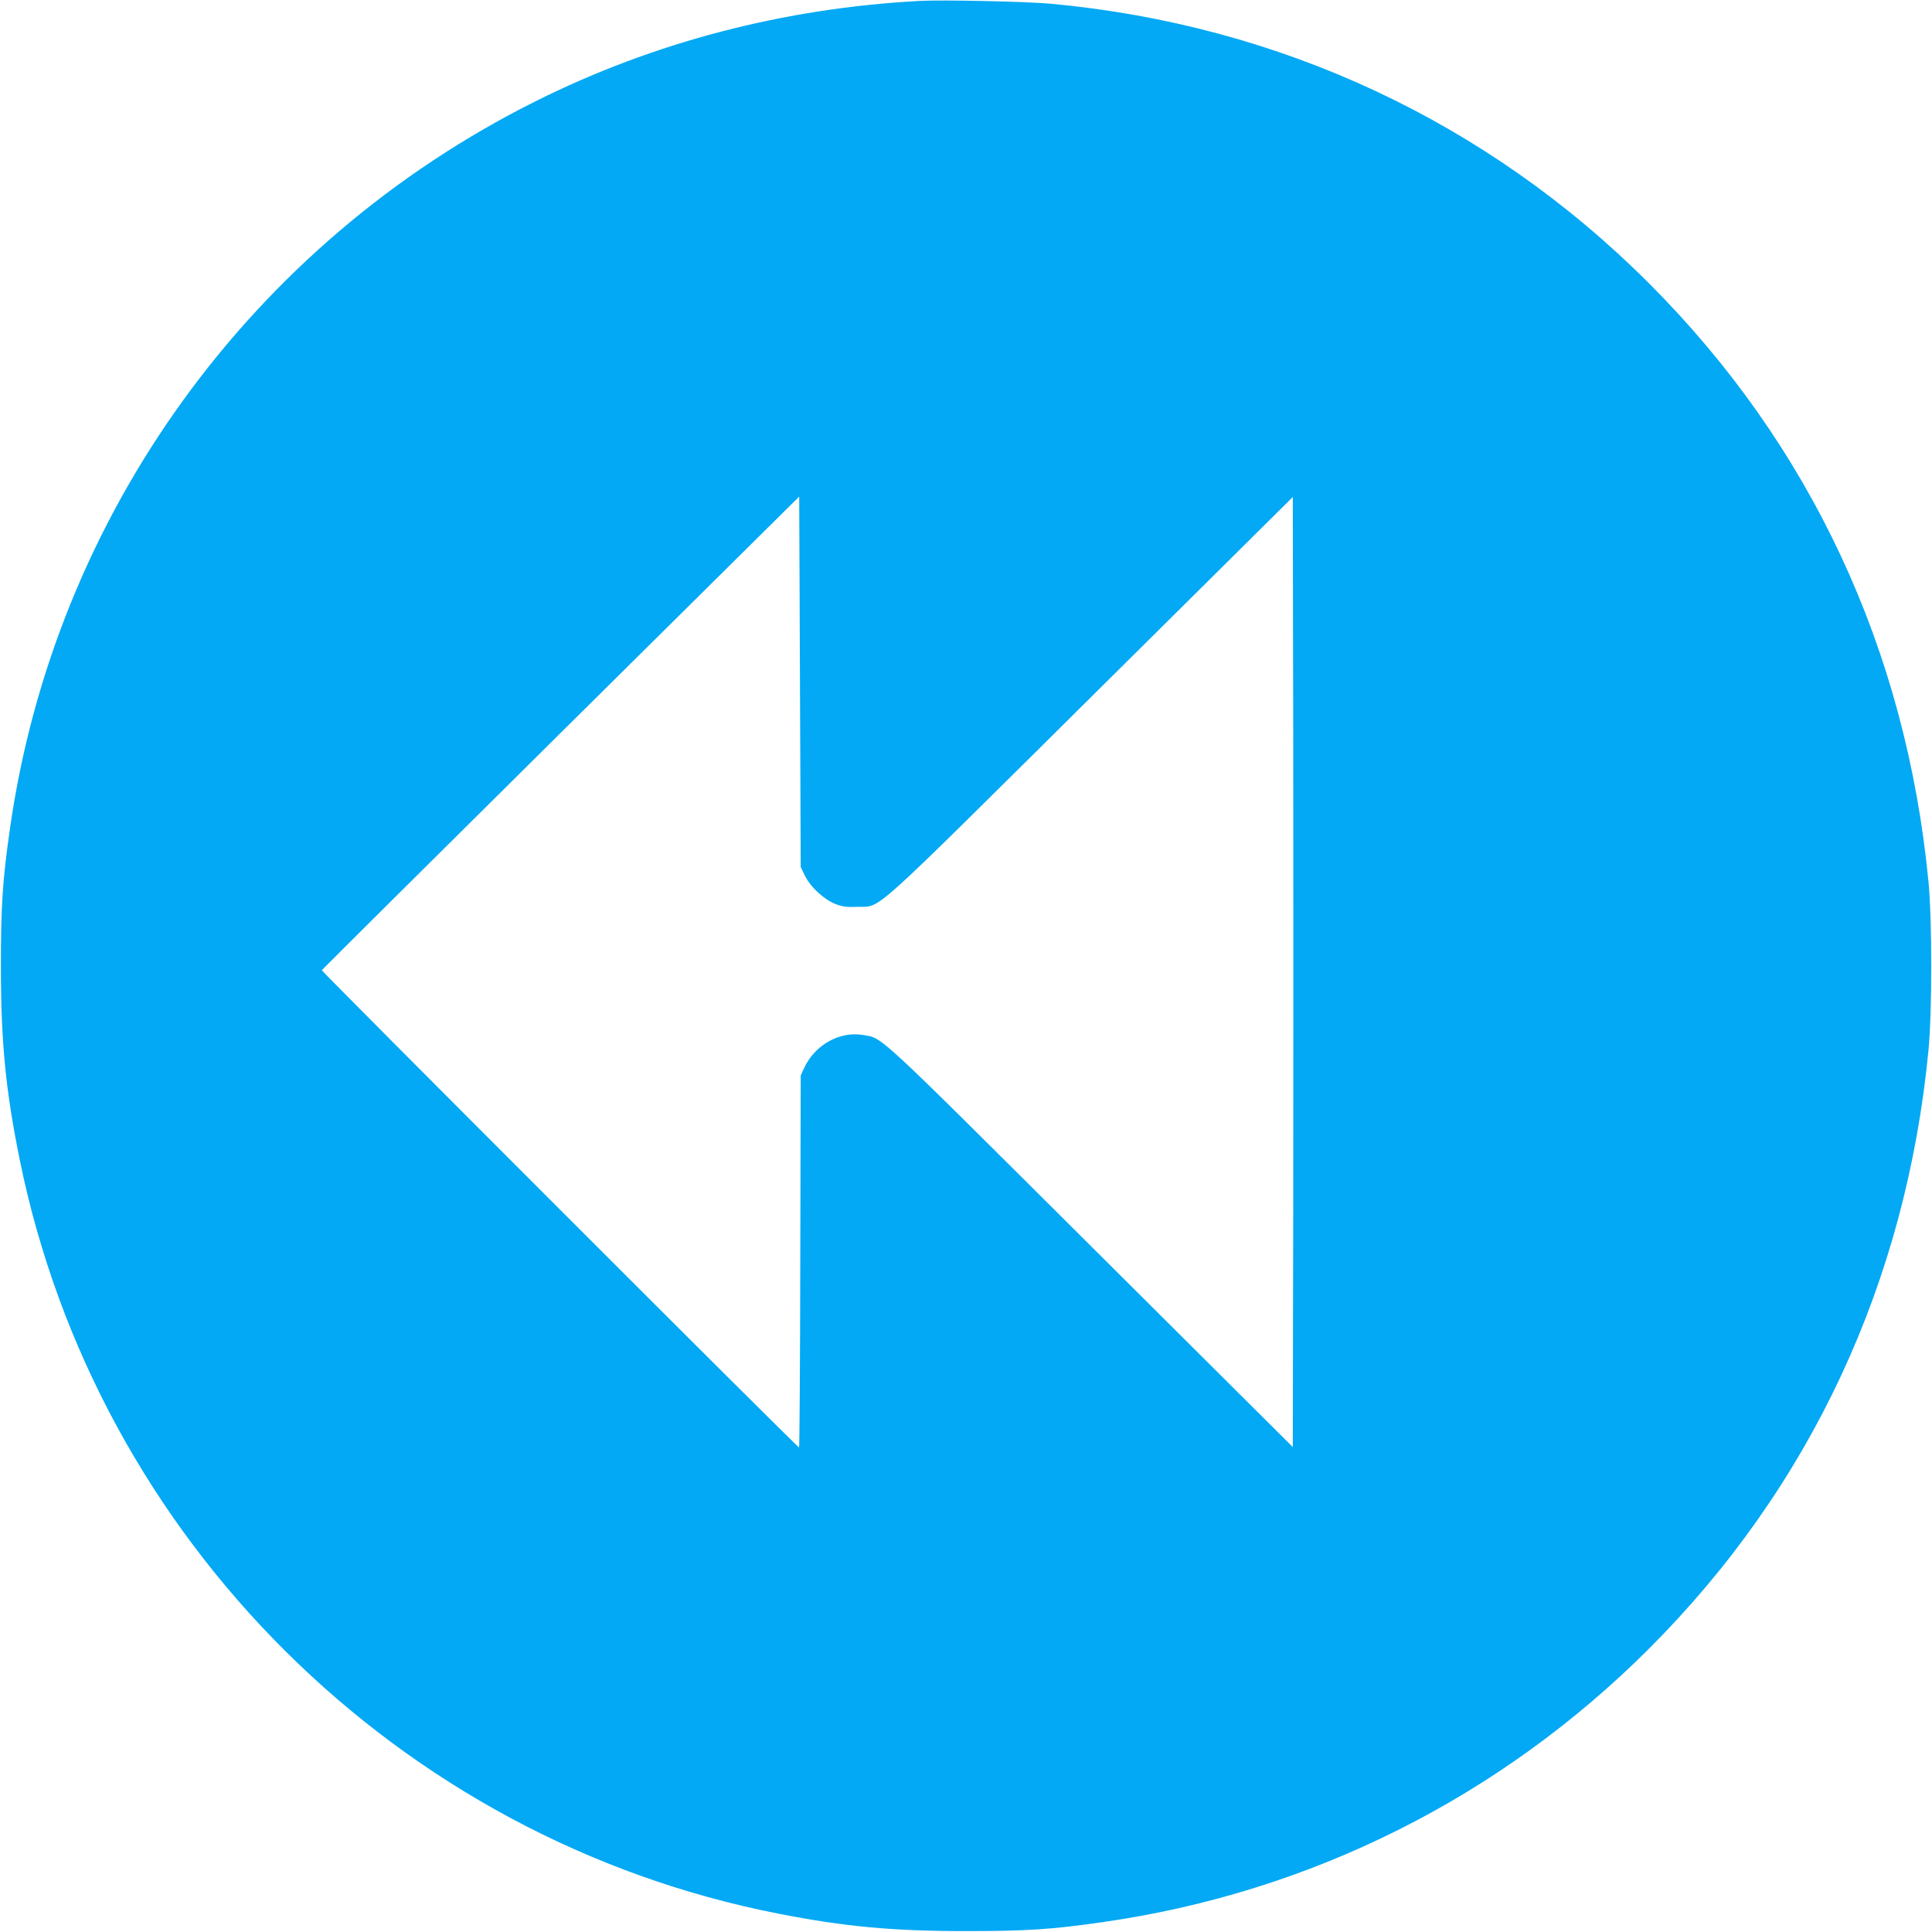
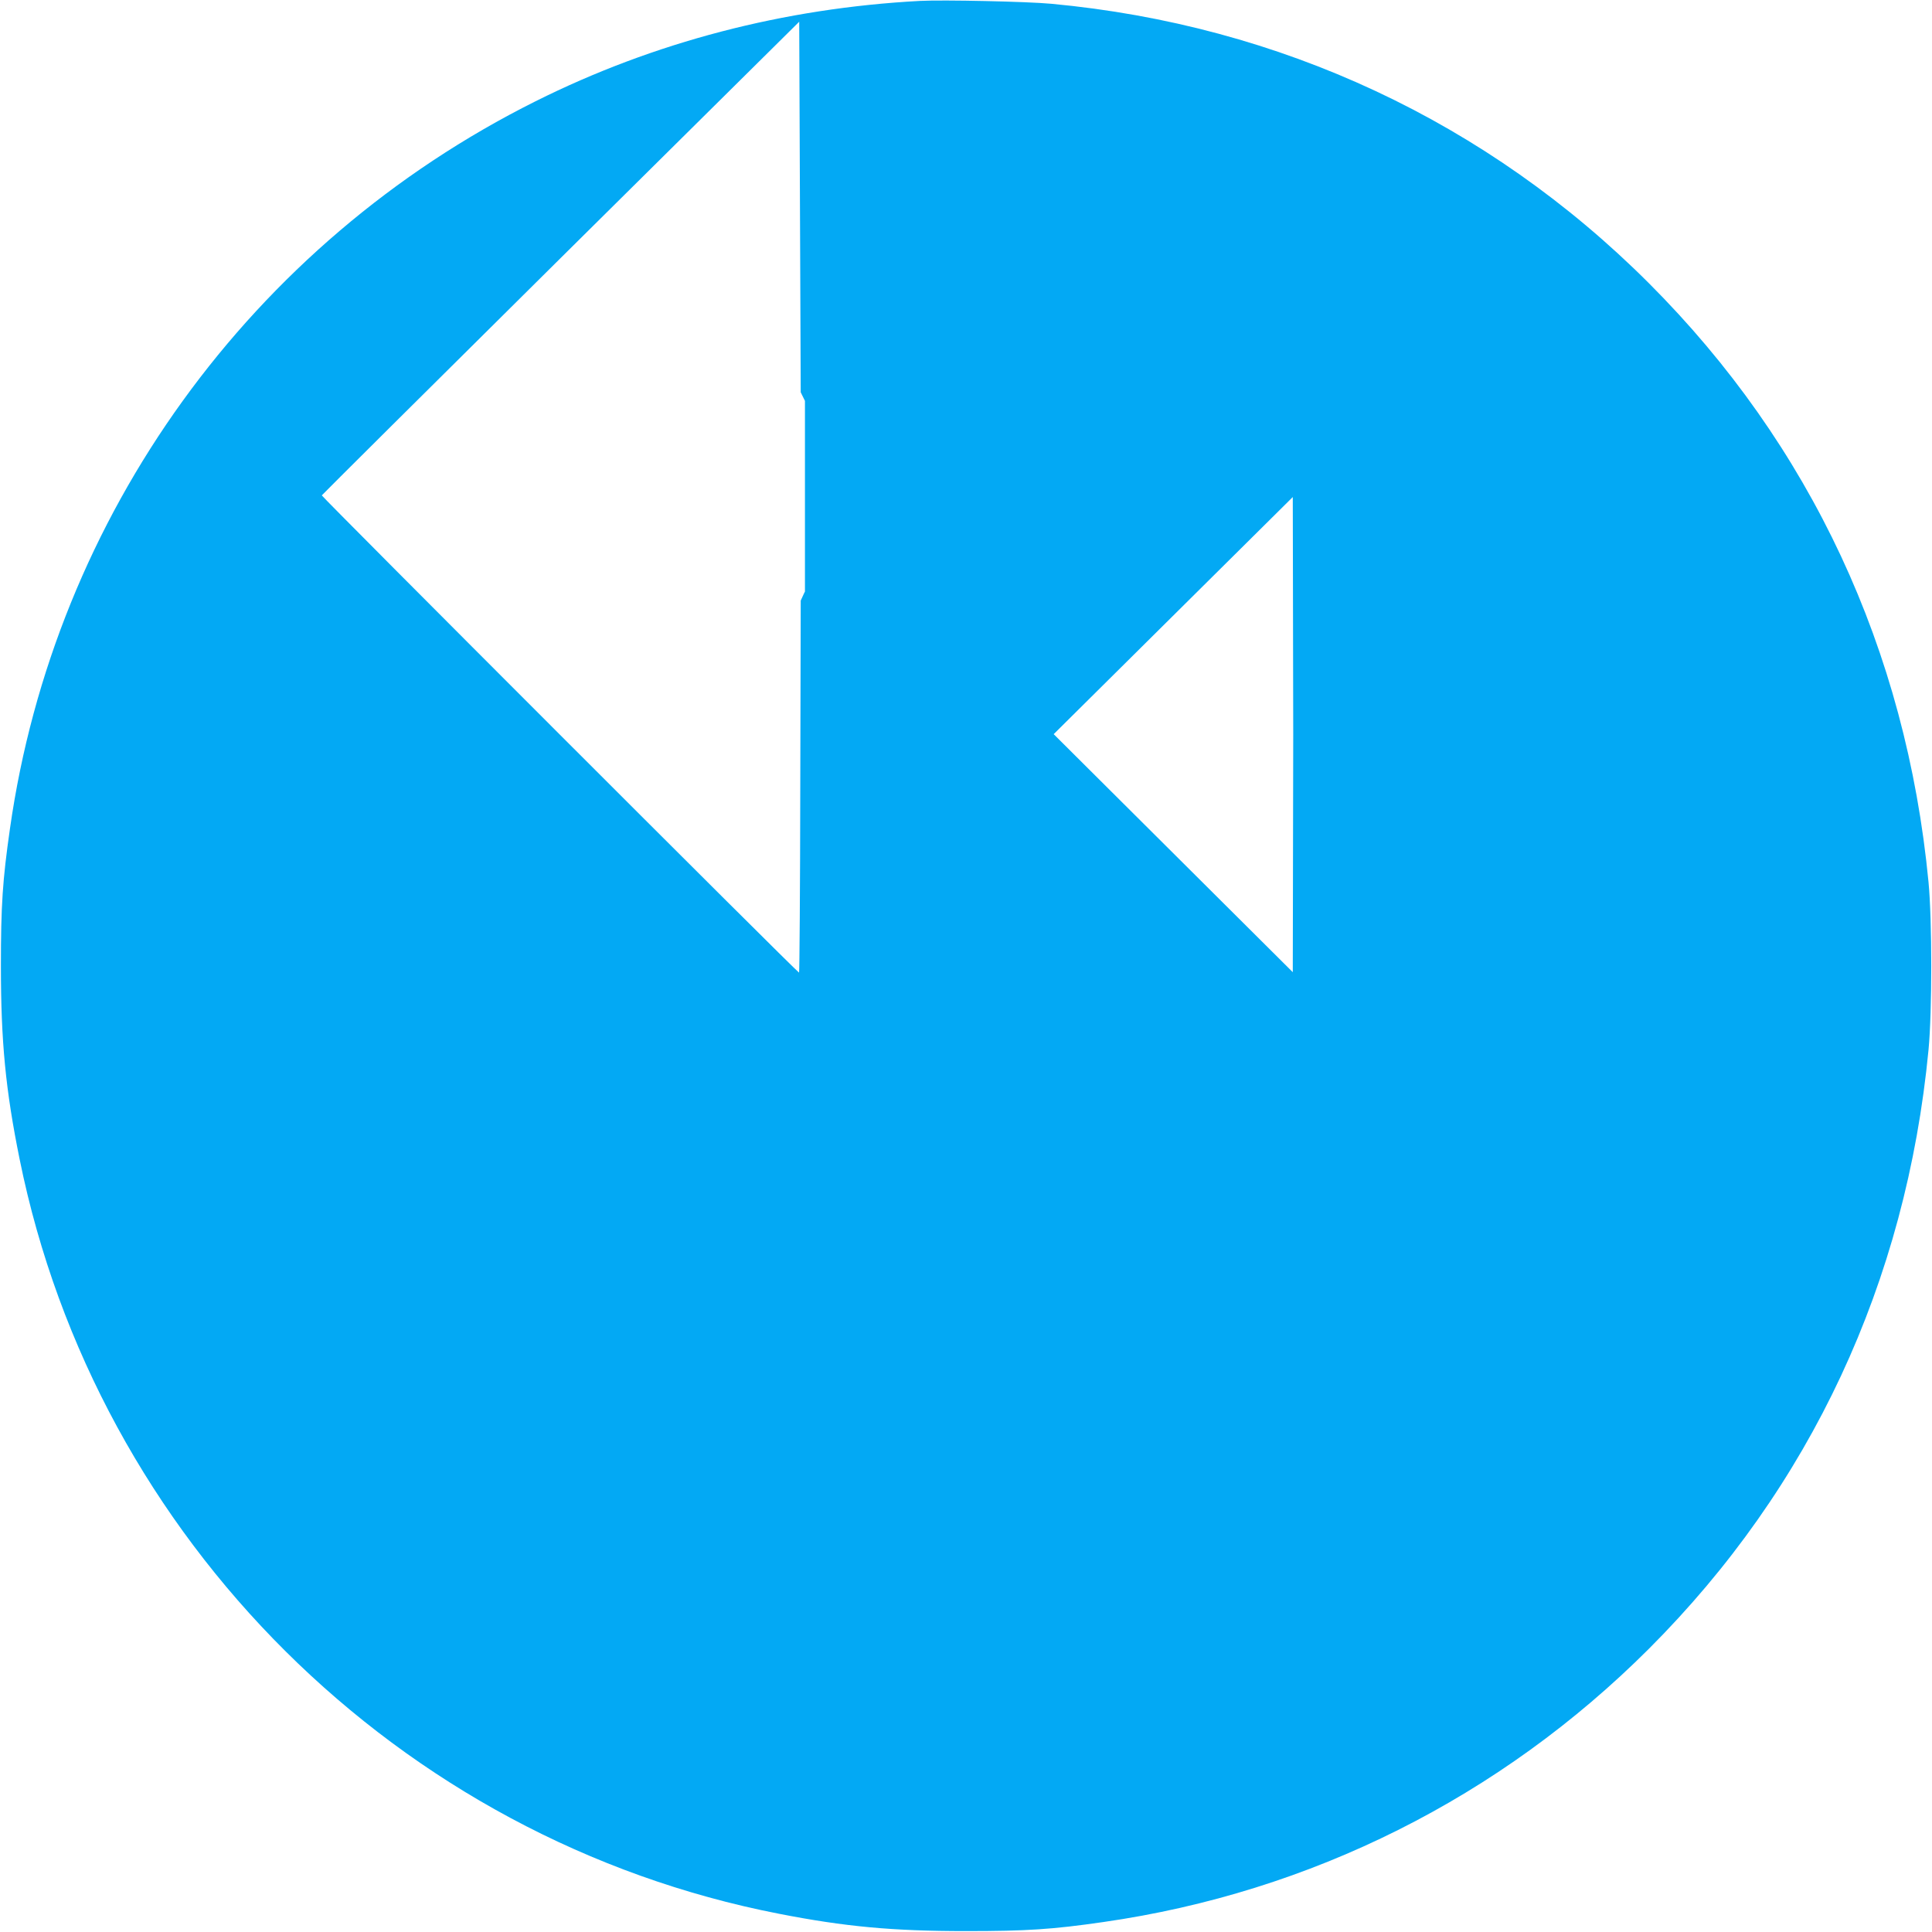
<svg xmlns="http://www.w3.org/2000/svg" version="1.0" width="1280pt" height="1280pt" viewBox="0 0 1280 1280" preserveAspectRatio="xMidYMid meet">
  <g transform="translate(0,1280) scale(0.1,-0.1)" fill="#03a9f4" stroke="none">
-     <path d="M6095 12794 c-901 -48 -1763 -273 -2547 -665 -1884 -941 -3187 -2744 -3482 -4819 -49 -341 -60 -508 -60 -910 0 -502 31 -821 124 -1280 510 -2519 2511 -4508 5030 -4999 439 -86 755 -115 1240 -115 403 0 571 11 910 60 1374 197 2629 826 3614 1810 1072 1072 1705 2428 1853 3969 24 252 24 858 0 1110 -148 1541 -781 2897 -1853 3969 -1068 1068 -2441 1710 -3959 1851 -162 15 -716 27 -870 19z m-762 -5796 c37 -76 128 -159 204 -188 47 -18 74 -21 143 -18 164 6 46 -100 1550 1391 l1335 1324 3 -1574 c1 -865 1 -2281 0 -3146 l-3 -1574 -1340 1334 c-1446 1440 -1374 1373 -1508 1396 -155 26 -319 -66 -390 -220 l-22 -48 -3 -1232 c-1 -678 -5 -1233 -8 -1233 -11 0 -3164 3154 -3162 3162 2 4 714 712 1583 1573 l1580 1565 5 -1228 5 -1227 28 -57z" />
+     <path d="M6095 12794 c-901 -48 -1763 -273 -2547 -665 -1884 -941 -3187 -2744 -3482 -4819 -49 -341 -60 -508 -60 -910 0 -502 31 -821 124 -1280 510 -2519 2511 -4508 5030 -4999 439 -86 755 -115 1240 -115 403 0 571 11 910 60 1374 197 2629 826 3614 1810 1072 1072 1705 2428 1853 3969 24 252 24 858 0 1110 -148 1541 -781 2897 -1853 3969 -1068 1068 -2441 1710 -3959 1851 -162 15 -716 27 -870 19z m-762 -5796 c37 -76 128 -159 204 -188 47 -18 74 -21 143 -18 164 6 46 -100 1550 1391 l1335 1324 3 -1574 l-3 -1574 -1340 1334 c-1446 1440 -1374 1373 -1508 1396 -155 26 -319 -66 -390 -220 l-22 -48 -3 -1232 c-1 -678 -5 -1233 -8 -1233 -11 0 -3164 3154 -3162 3162 2 4 714 712 1583 1573 l1580 1565 5 -1228 5 -1227 28 -57z" />
  </g>
</svg>